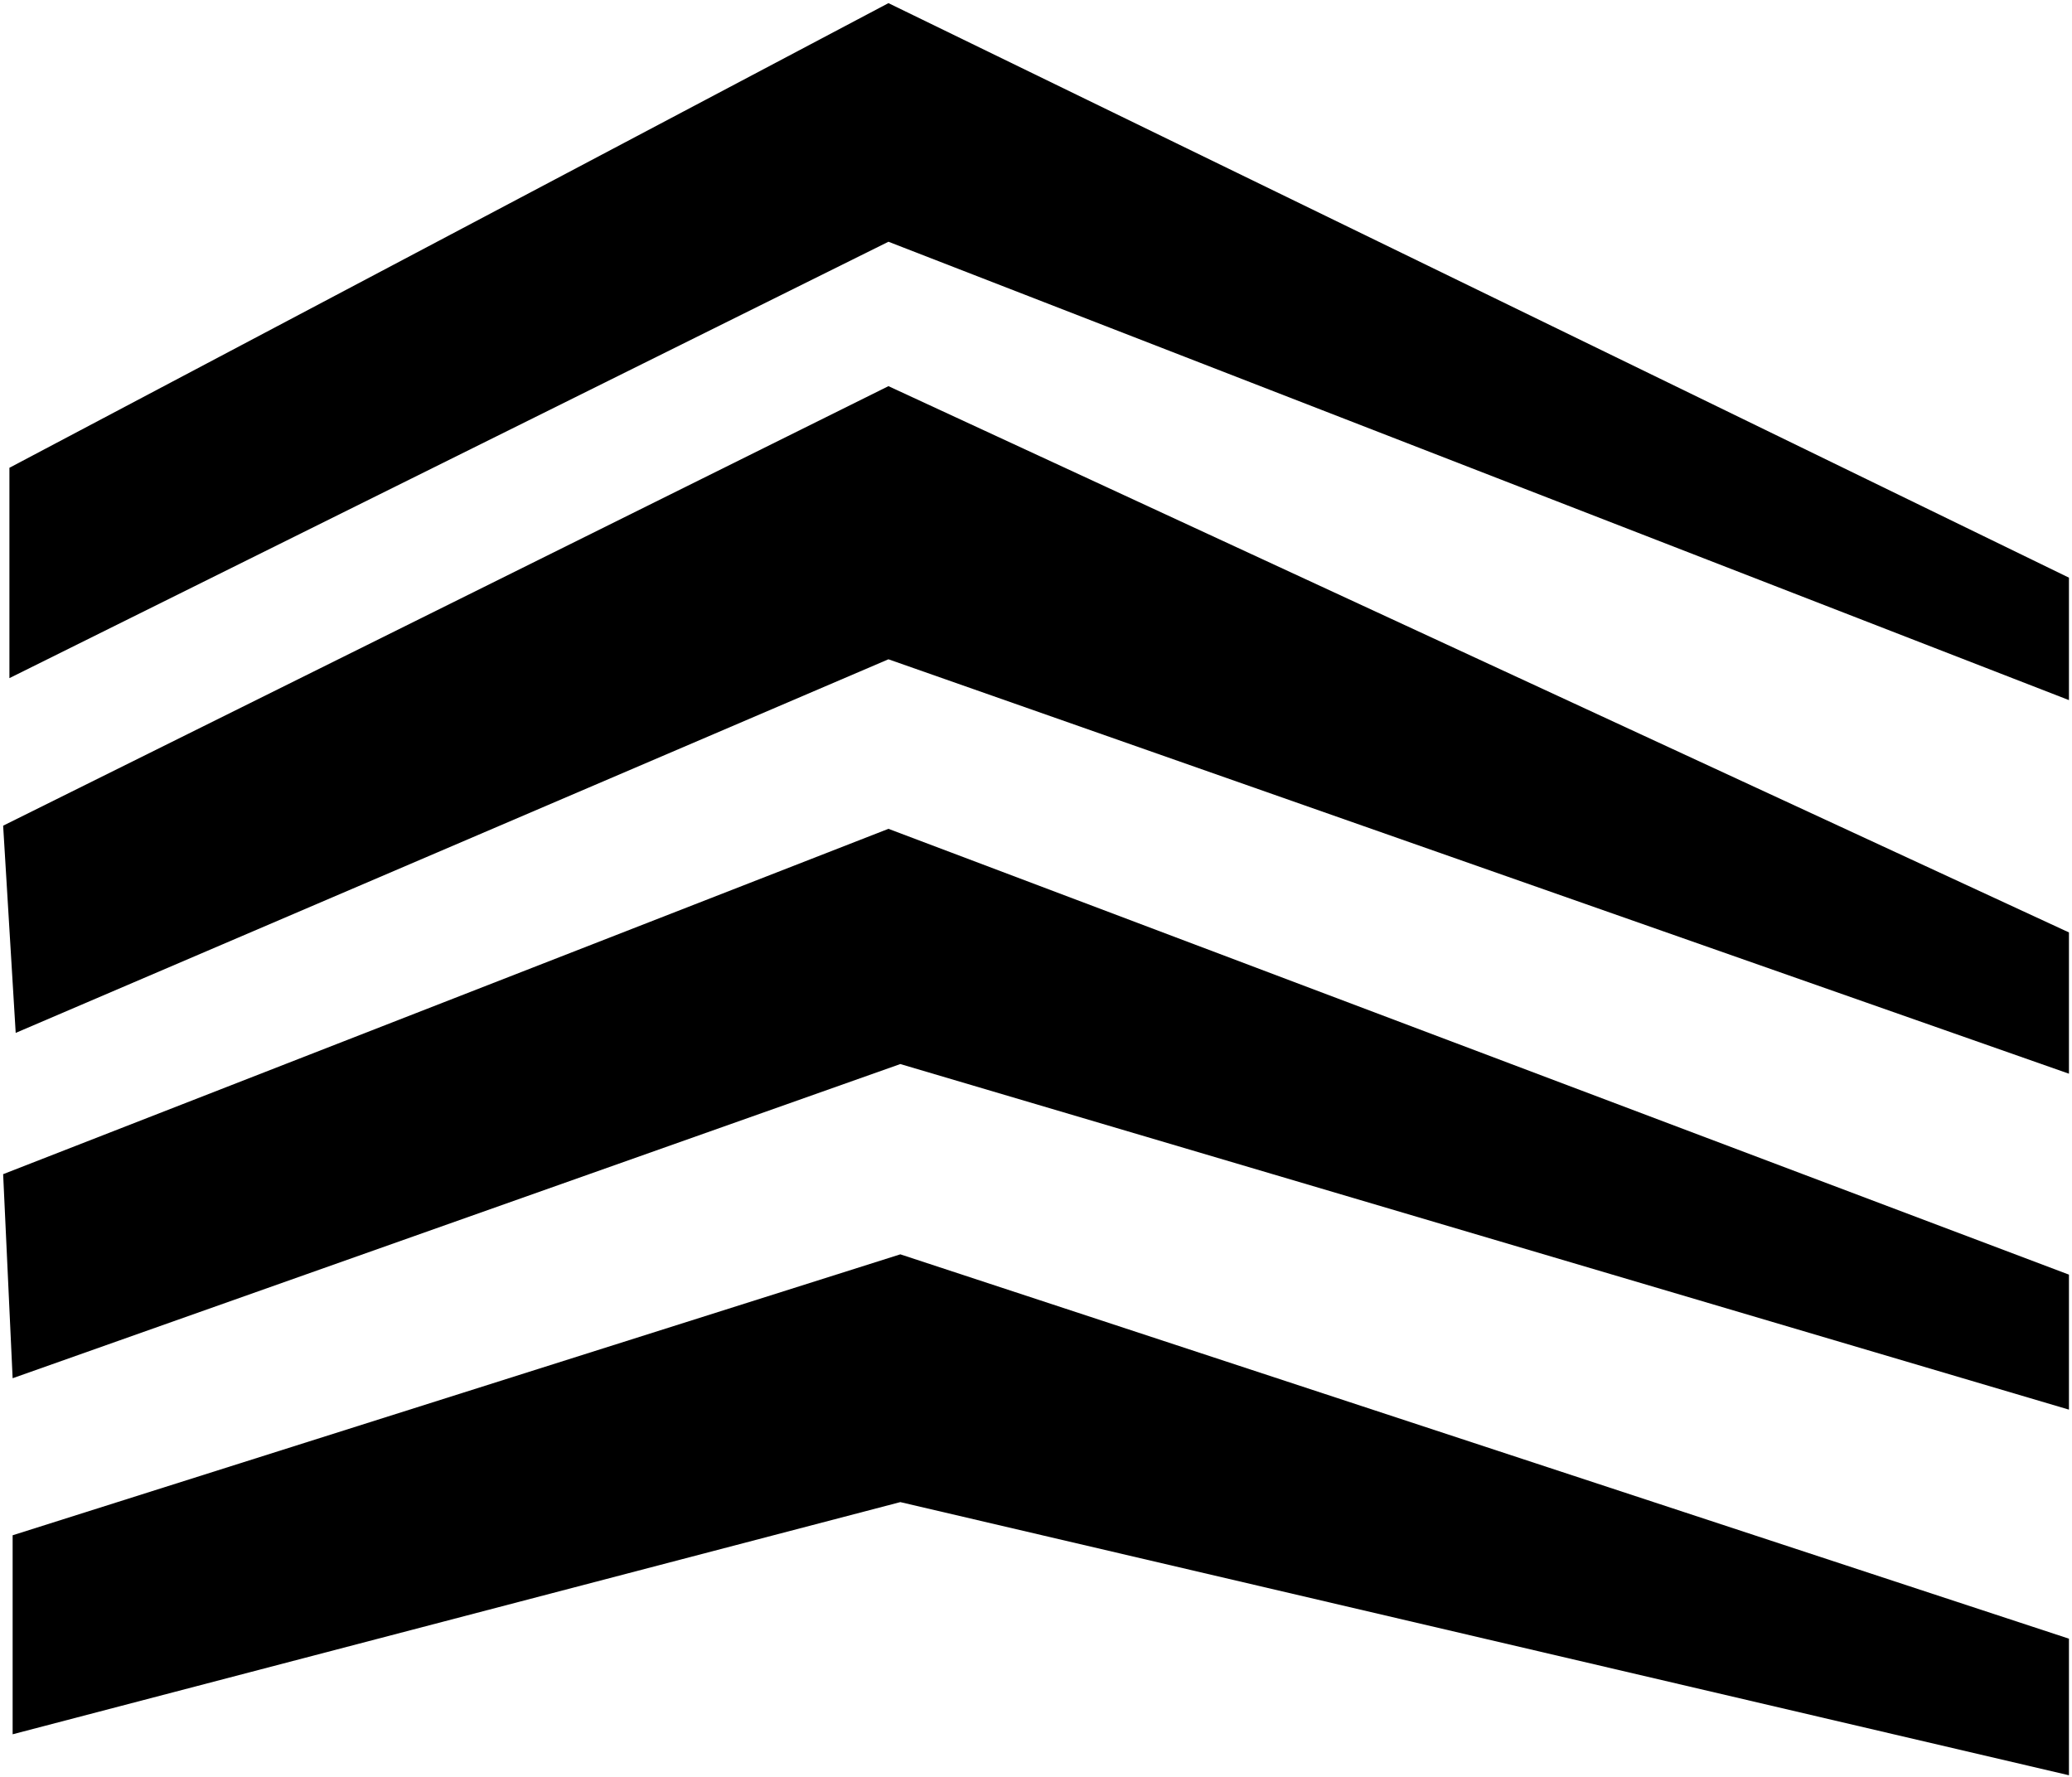
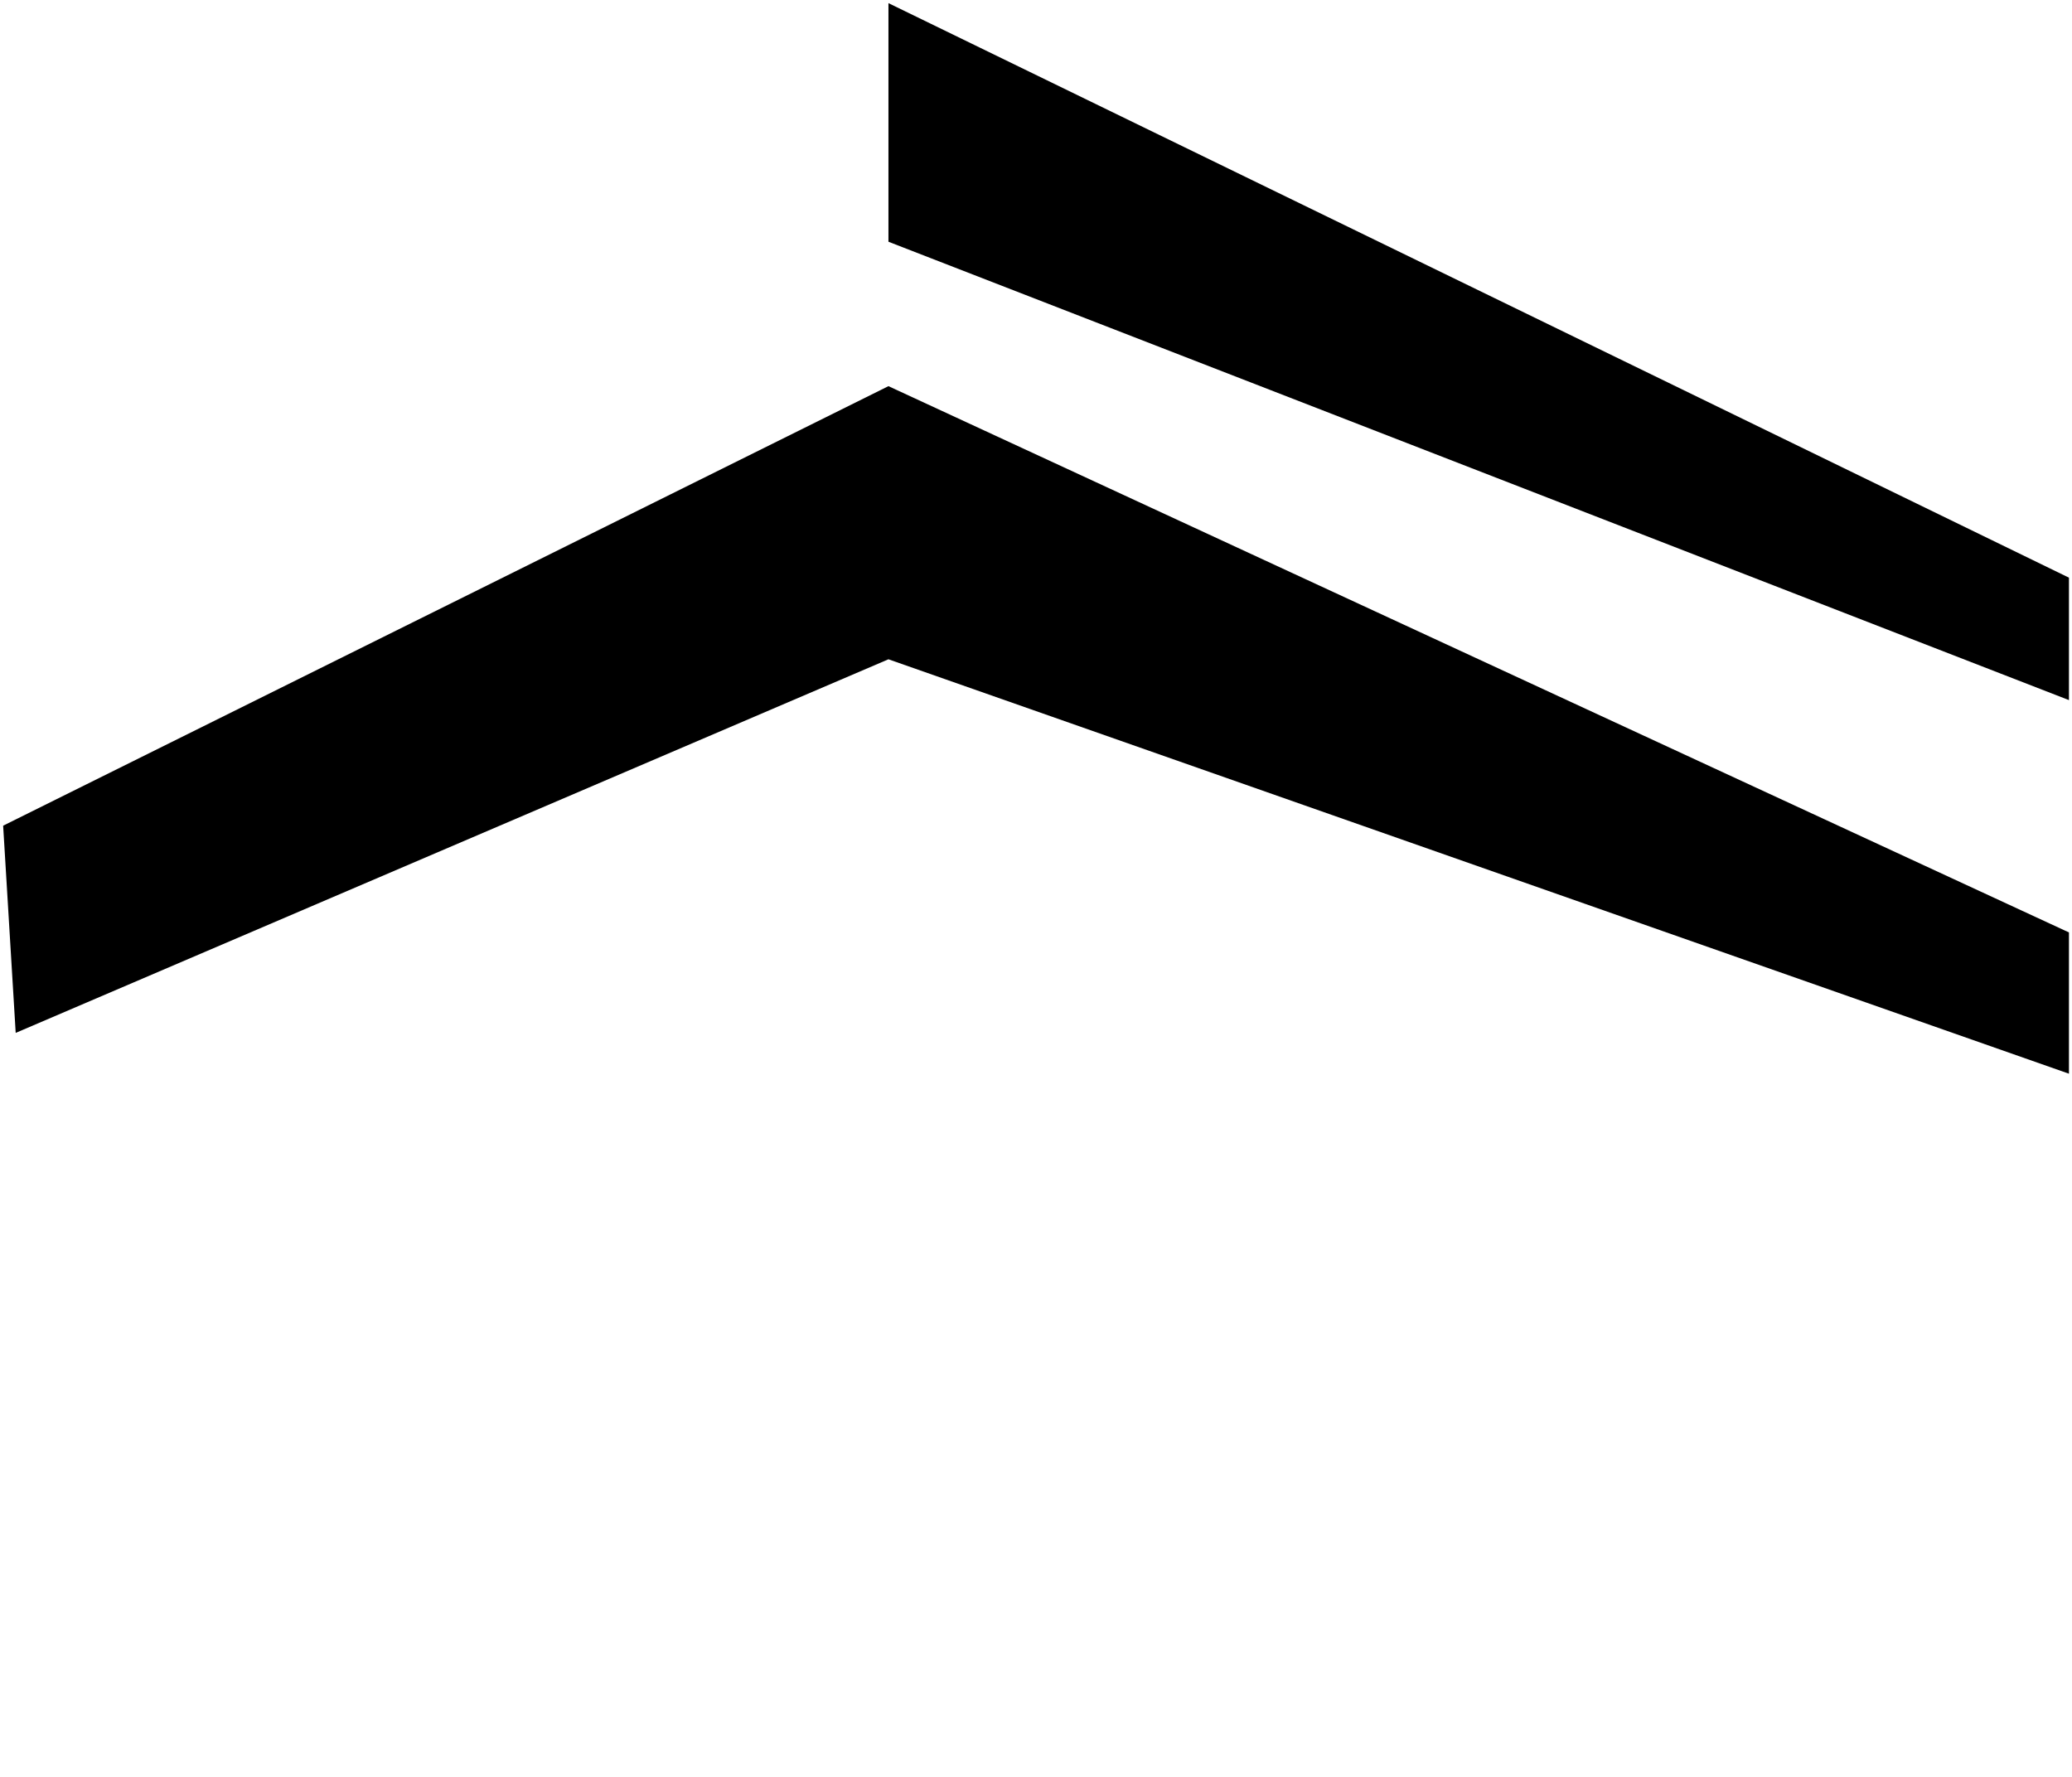
<svg xmlns="http://www.w3.org/2000/svg" width="330" height="283" viewBox="0 0 330 283" fill="none">
-   <path d="M143.391 169.462L2.012 219.5L0.5 187L141.5 132L329.514 203V224.5L143.391 169.462Z" fill="black" />
  <path d="M141.5 105L2.5 164.5L0.5 131.5L141.5 61.5L329.514 148.5V171L141.5 105Z" fill="black" />
-   <path d="M141.5 38.5L1.5 108V74.5L141.5 0.5L329.514 92V111.5L141.5 38.5Z" fill="black" />
-   <path d="M143.391 239.228L2.012 276.205V244.511L143.391 199.767L329.514 260.979V282.73L143.391 239.228Z" fill="black" />
+   <path d="M141.5 38.5V74.5L141.5 0.5L329.514 92V111.5L141.5 38.5Z" fill="black" />
</svg>